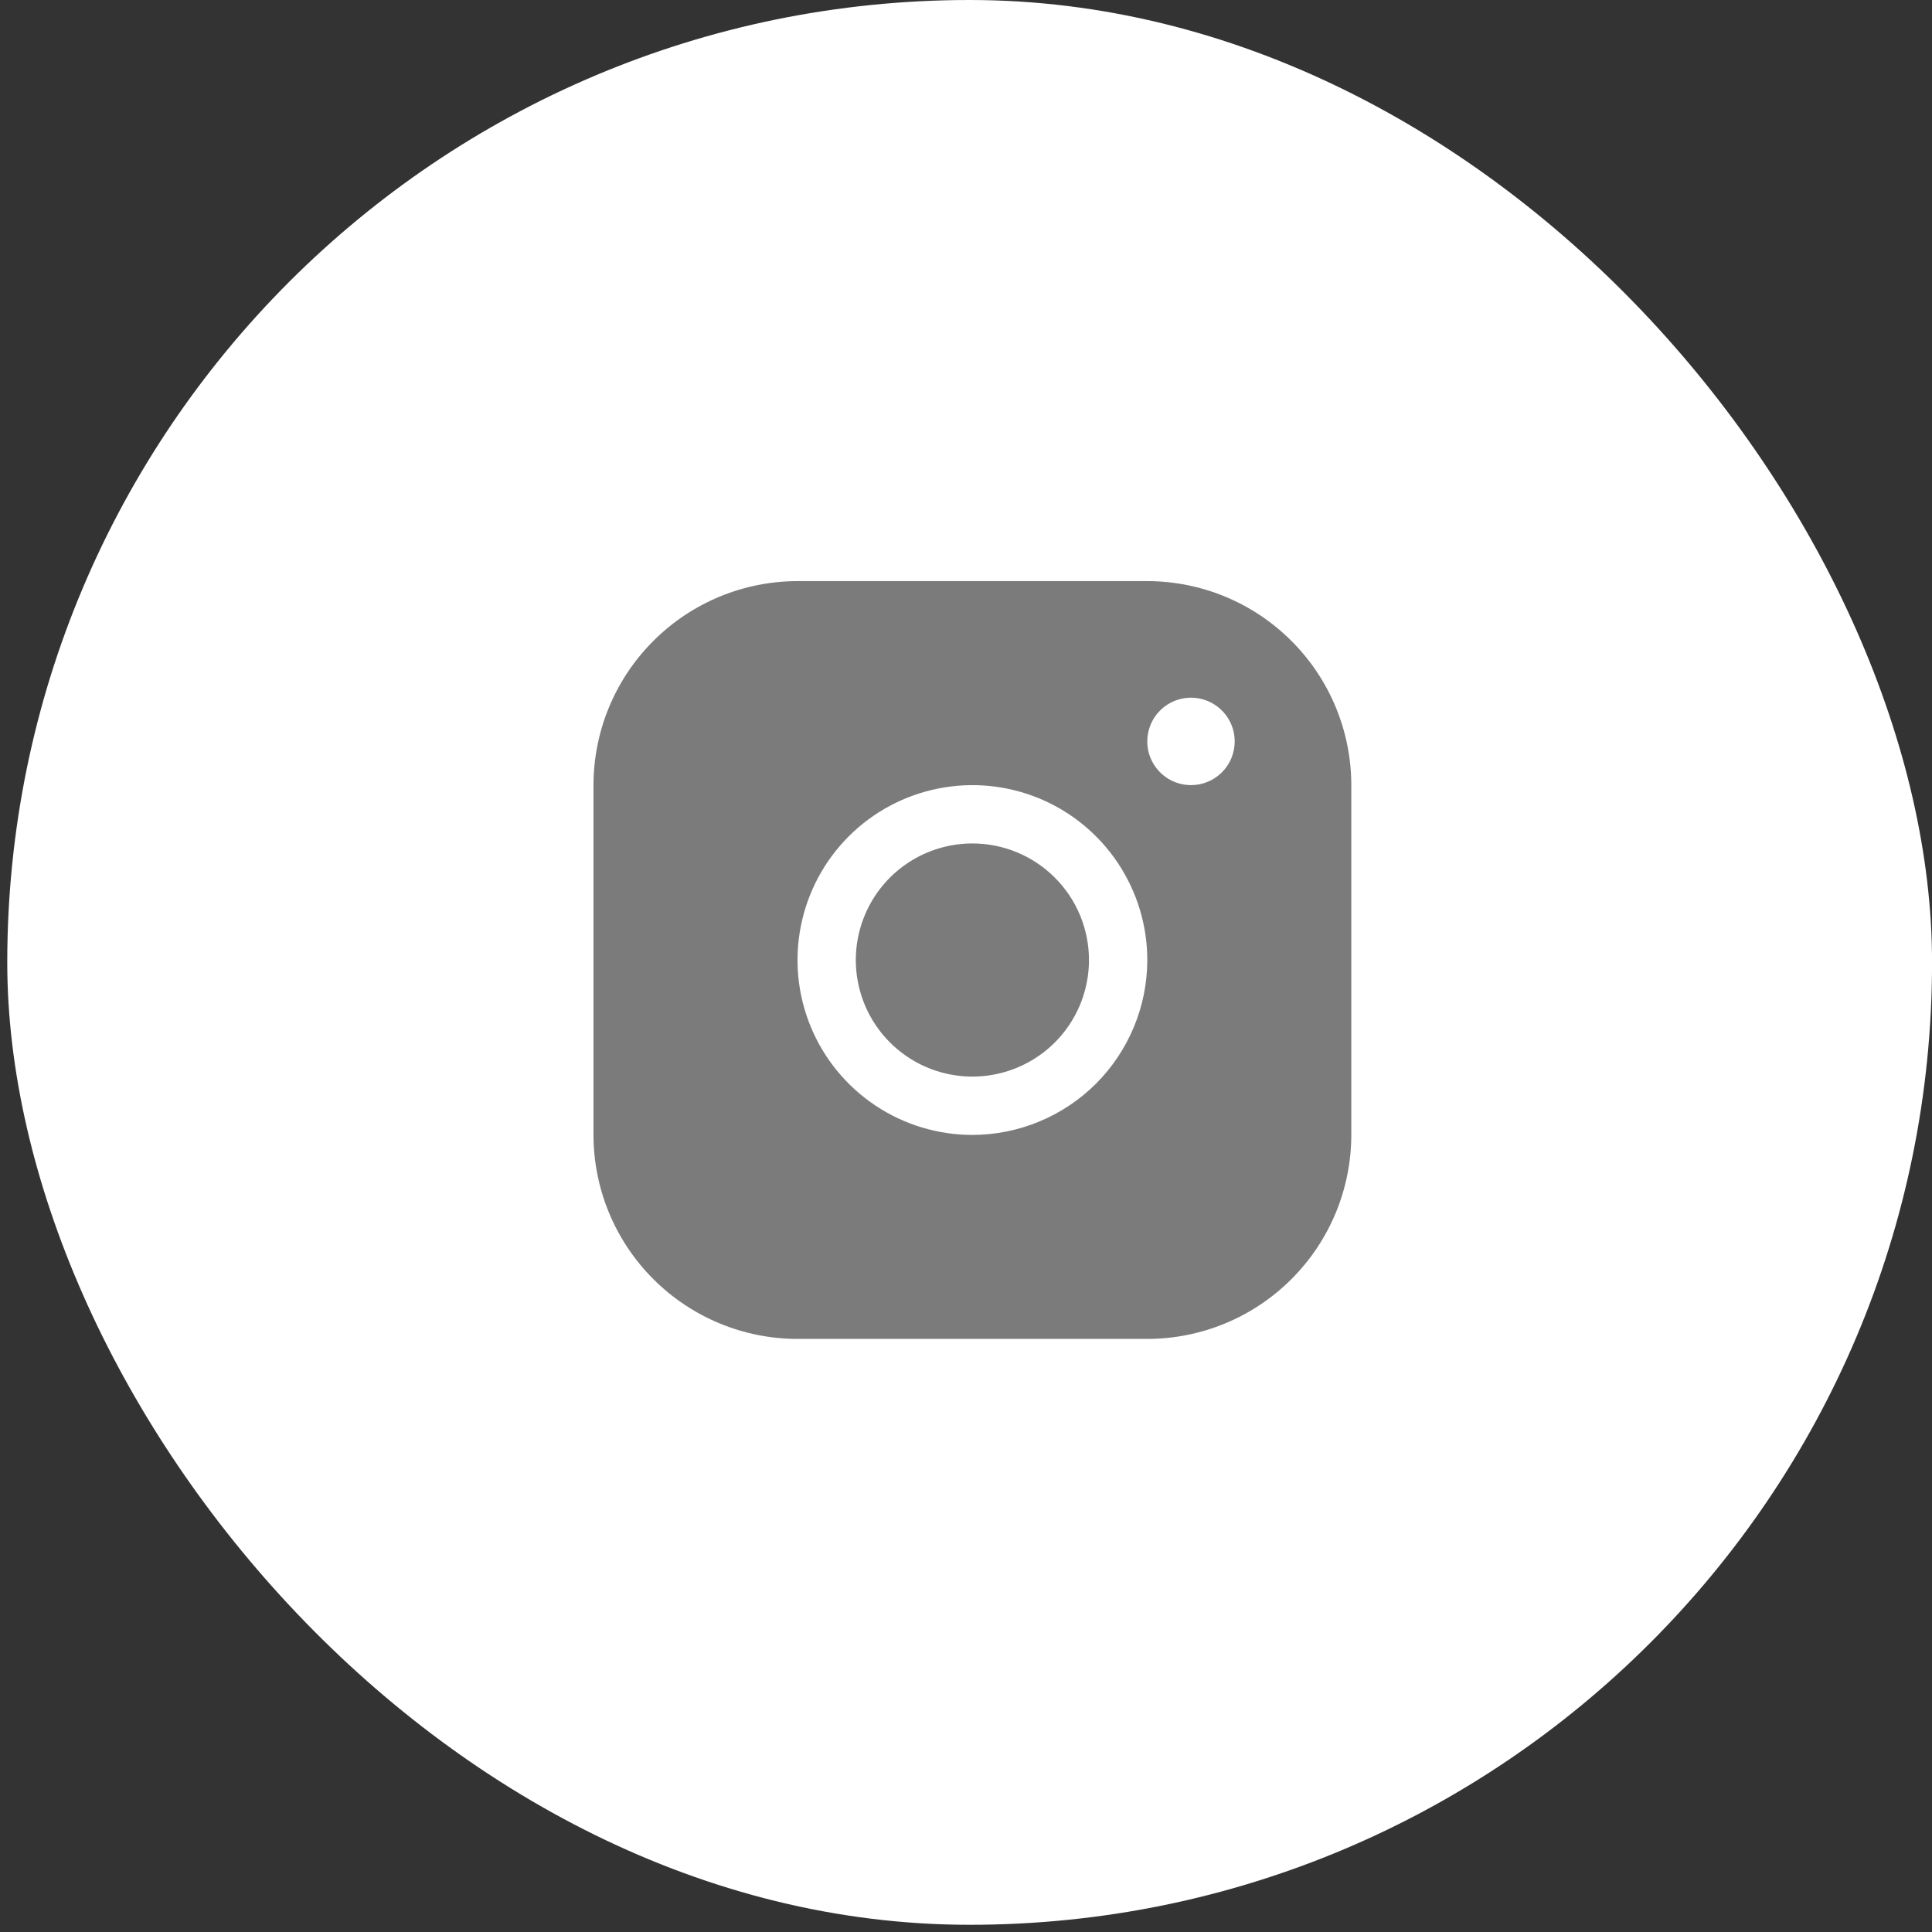
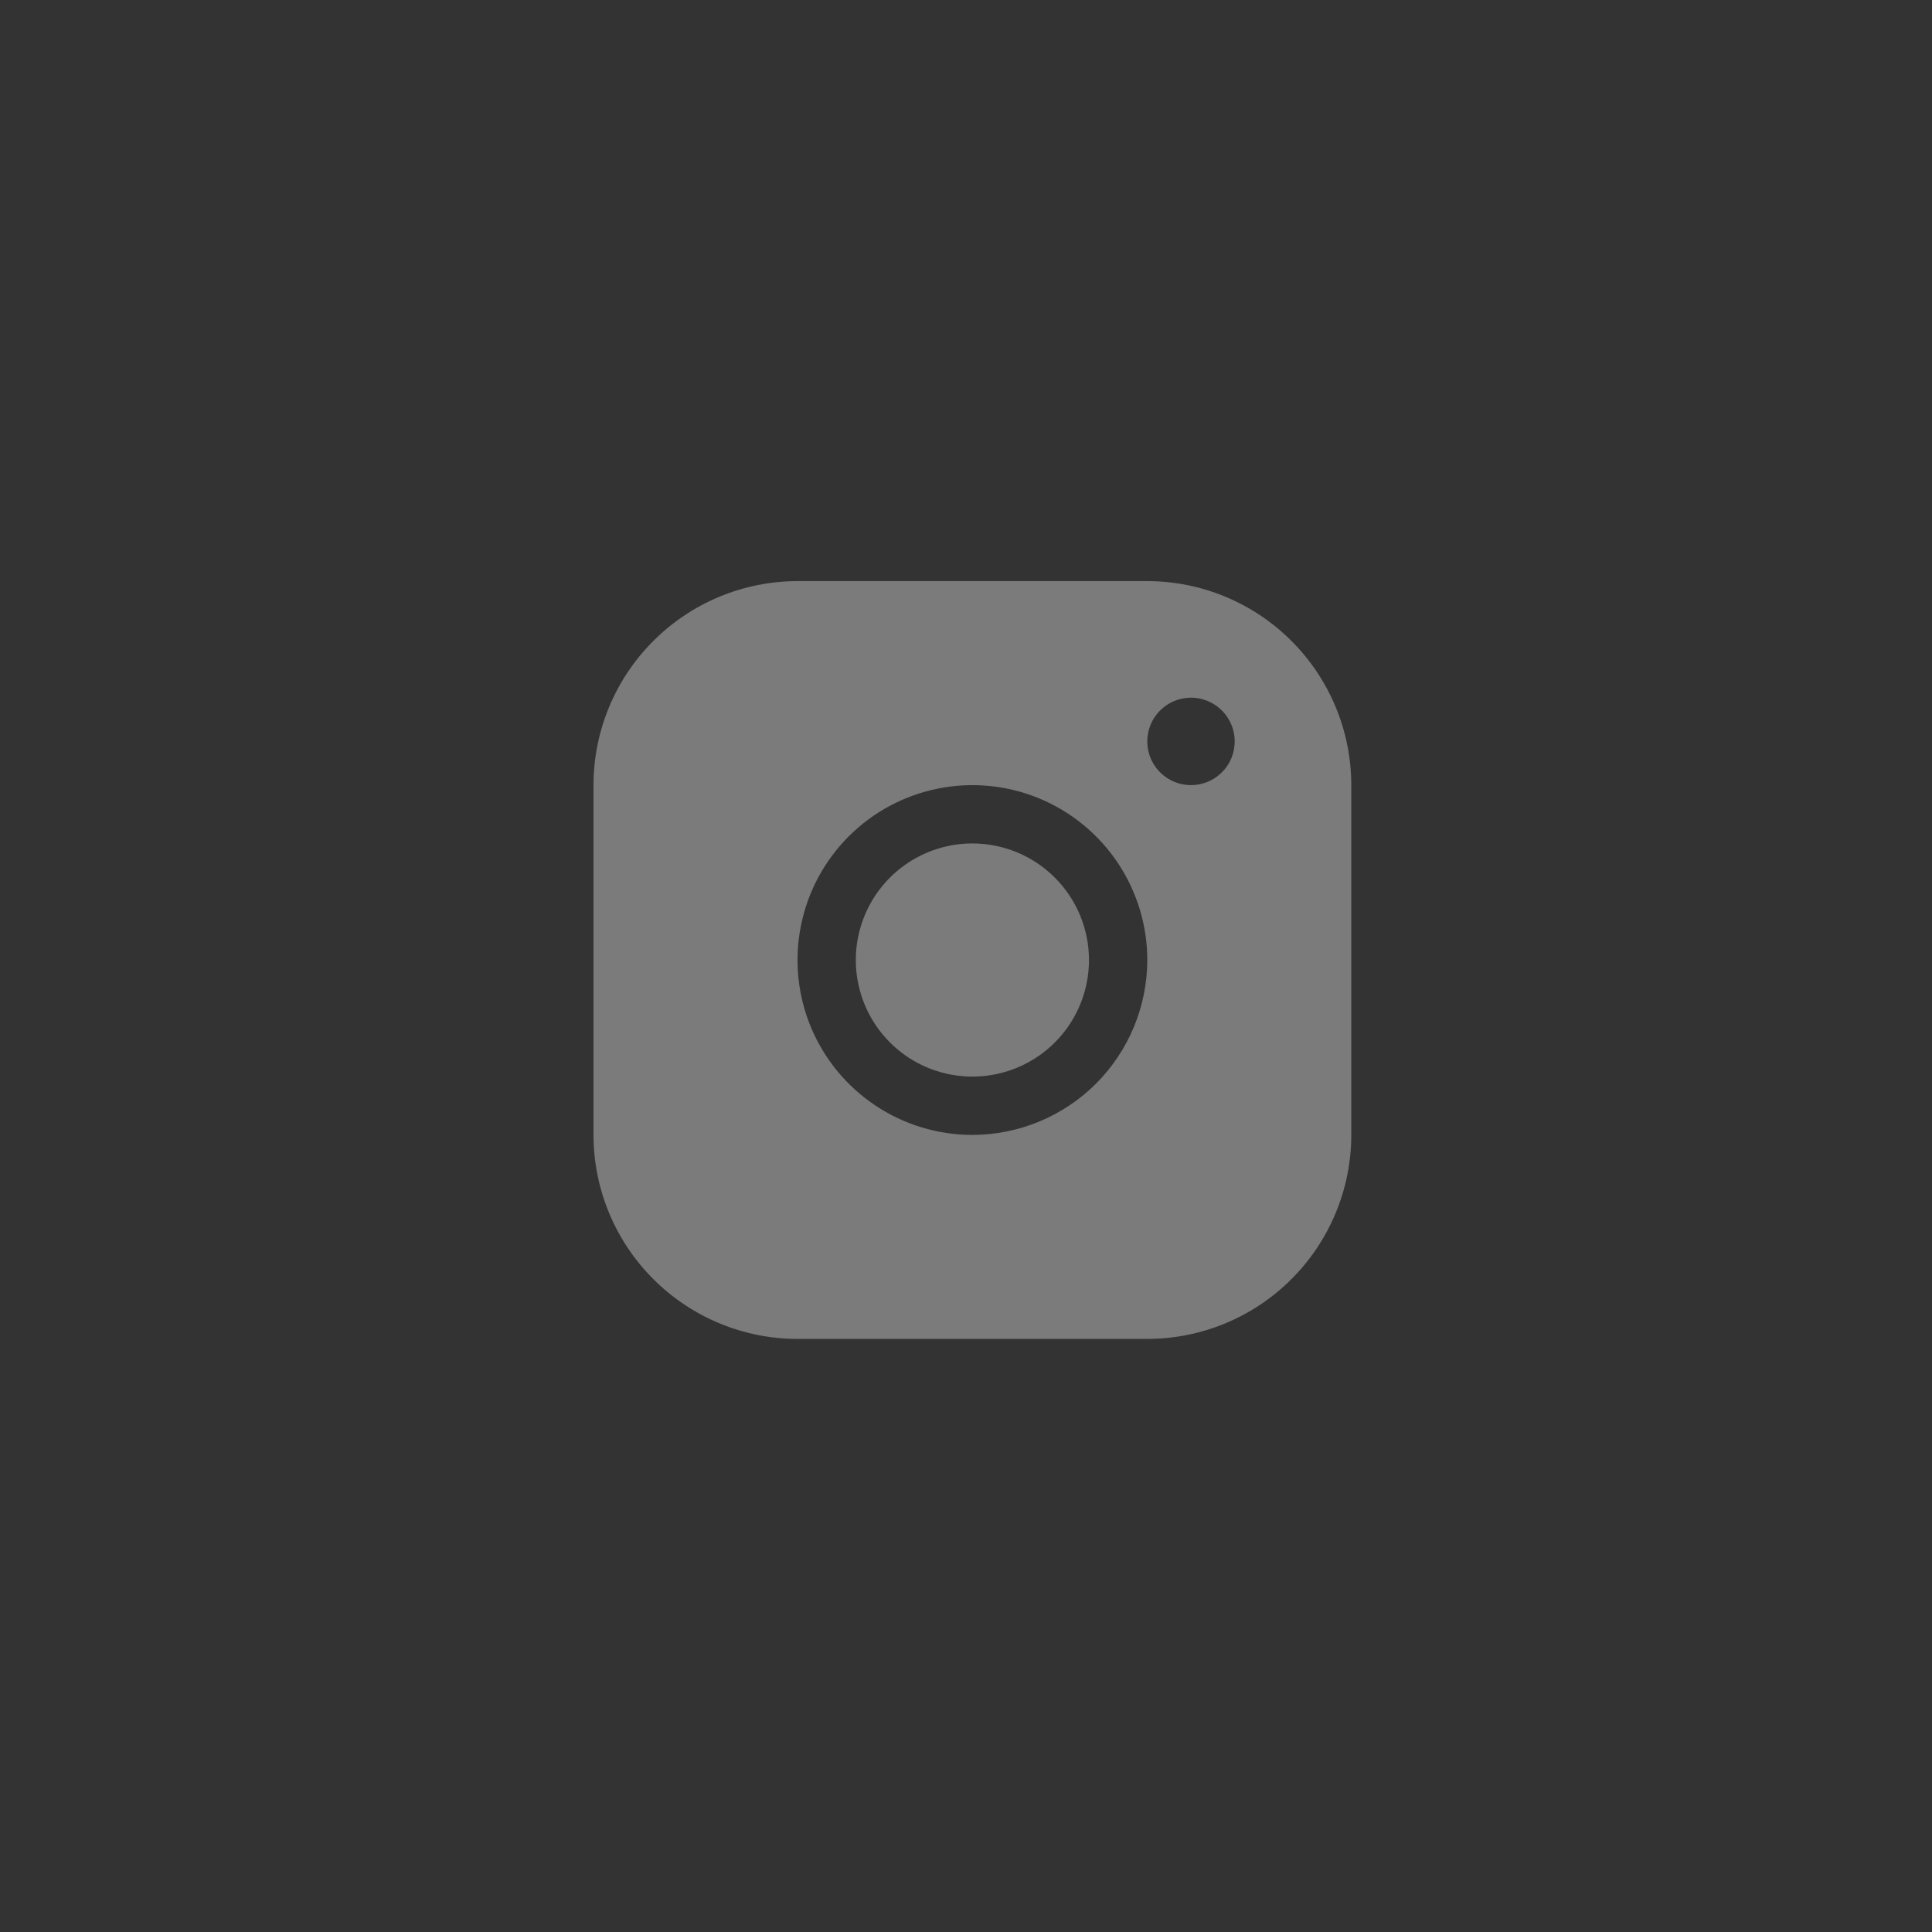
<svg xmlns="http://www.w3.org/2000/svg" width="37" height="37" viewBox="0 0 37 37" fill="none">
  <rect x="0" y="0" width="37" height="37" fill="#333333" stroke="none" />
-   <rect x="0.139" width="36.862" height="36.862" rx="18.431" fill="white" />
  <path d="M21.972 11.129H15.273C14.237 11.13 13.244 11.542 12.512 12.275C11.779 13.007 11.367 14 11.366 15.036V21.735C11.367 22.77 11.779 23.764 12.512 24.496C13.244 25.229 14.237 25.641 15.273 25.642H21.972C23.008 25.641 24.001 25.229 24.733 24.496C25.466 23.764 25.878 22.77 25.879 21.735V15.036C25.878 14 25.466 13.007 24.733 12.275C24.001 11.542 23.008 11.13 21.972 11.129ZM18.622 21.735C17.96 21.735 17.312 21.538 16.762 21.17C16.211 20.802 15.782 20.279 15.528 19.667C15.275 19.055 15.208 18.382 15.338 17.732C15.467 17.082 15.786 16.486 16.254 16.017C16.723 15.549 17.319 15.23 17.969 15.101C18.619 14.971 19.292 15.038 19.904 15.291C20.516 15.545 21.039 15.974 21.407 16.525C21.775 17.076 21.972 17.723 21.972 18.385C21.971 19.273 21.617 20.125 20.99 20.753C20.362 21.38 19.51 21.734 18.622 21.735ZM22.809 15.036C22.643 15.036 22.481 14.987 22.344 14.895C22.206 14.803 22.099 14.672 22.035 14.519C21.972 14.366 21.955 14.198 21.988 14.036C22.02 13.873 22.1 13.724 22.217 13.607C22.334 13.49 22.483 13.41 22.645 13.378C22.808 13.345 22.976 13.362 23.129 13.425C23.282 13.489 23.413 13.596 23.505 13.734C23.597 13.871 23.646 14.033 23.646 14.199C23.646 14.421 23.558 14.634 23.401 14.791C23.244 14.948 23.031 15.036 22.809 15.036ZM20.855 18.385C20.855 18.827 20.724 19.259 20.479 19.626C20.234 19.993 19.885 20.279 19.477 20.448C19.069 20.617 18.62 20.661 18.187 20.575C17.754 20.489 17.356 20.276 17.044 19.964C16.731 19.652 16.519 19.254 16.433 18.821C16.346 18.388 16.391 17.939 16.56 17.531C16.729 17.123 17.015 16.774 17.382 16.529C17.749 16.284 18.181 16.153 18.622 16.153C19.215 16.153 19.782 16.388 20.201 16.807C20.62 17.225 20.855 17.793 20.855 18.385Z" fill="#7B7B7B" />
</svg>